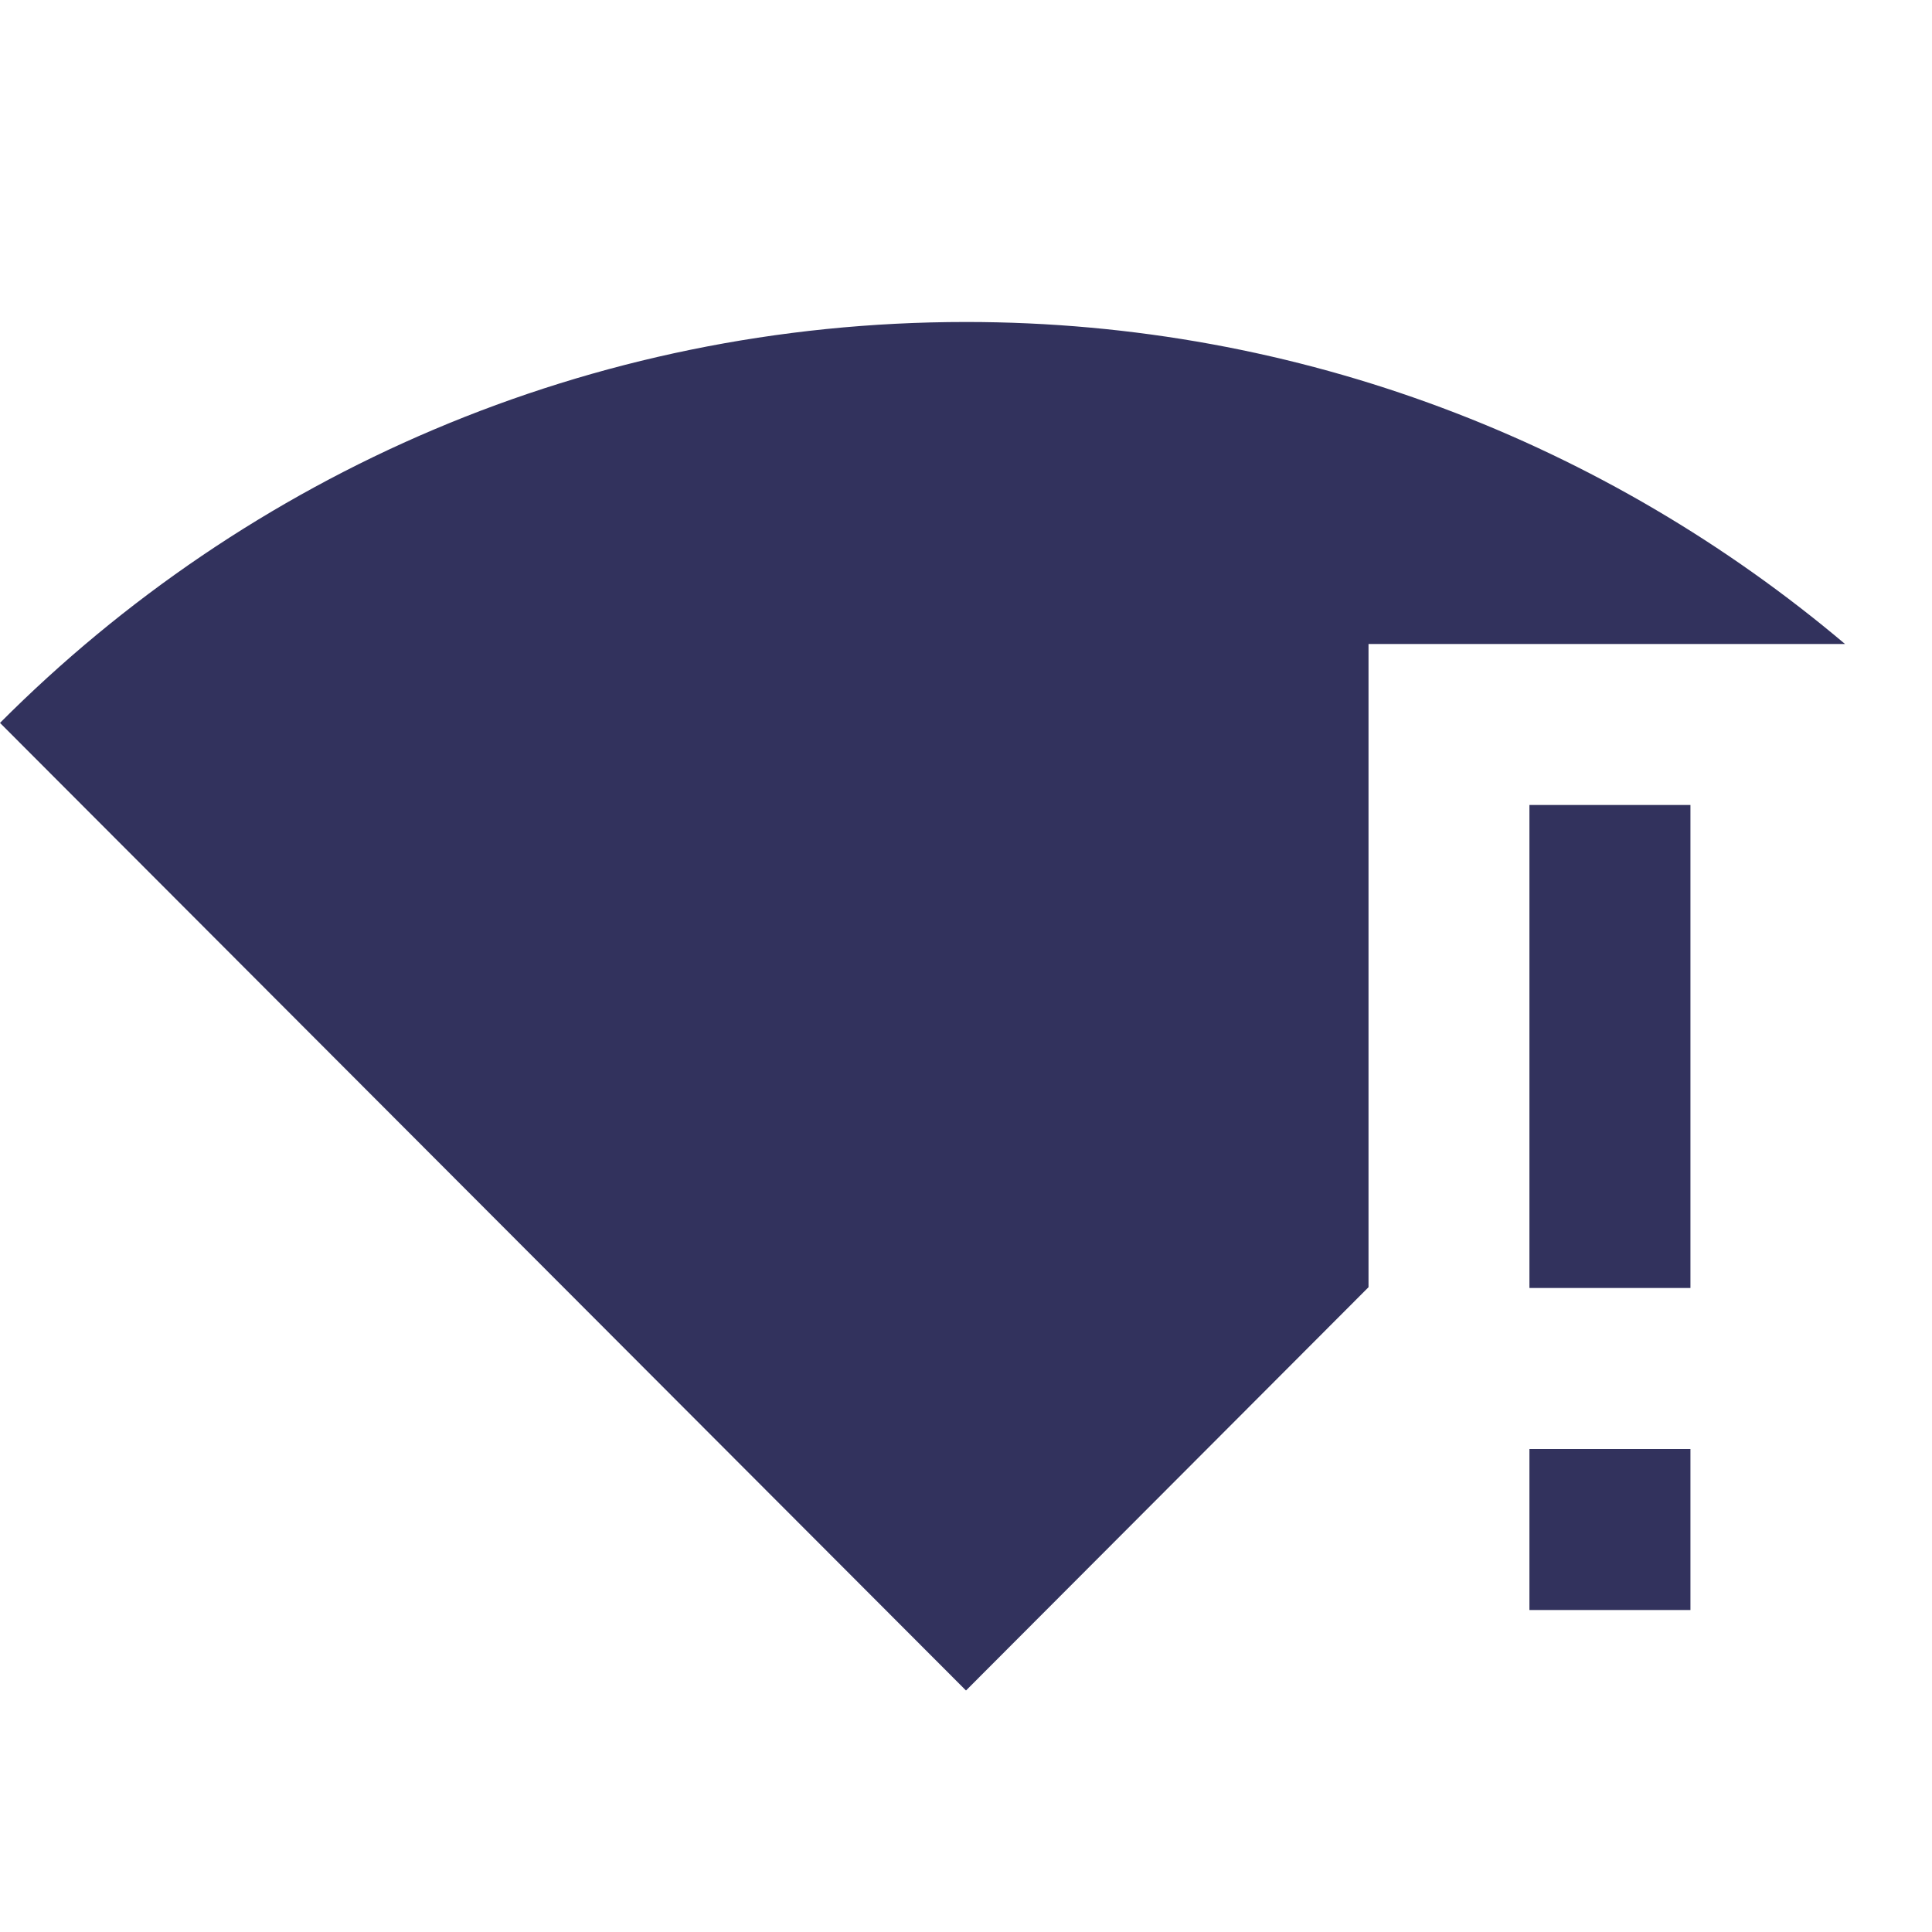
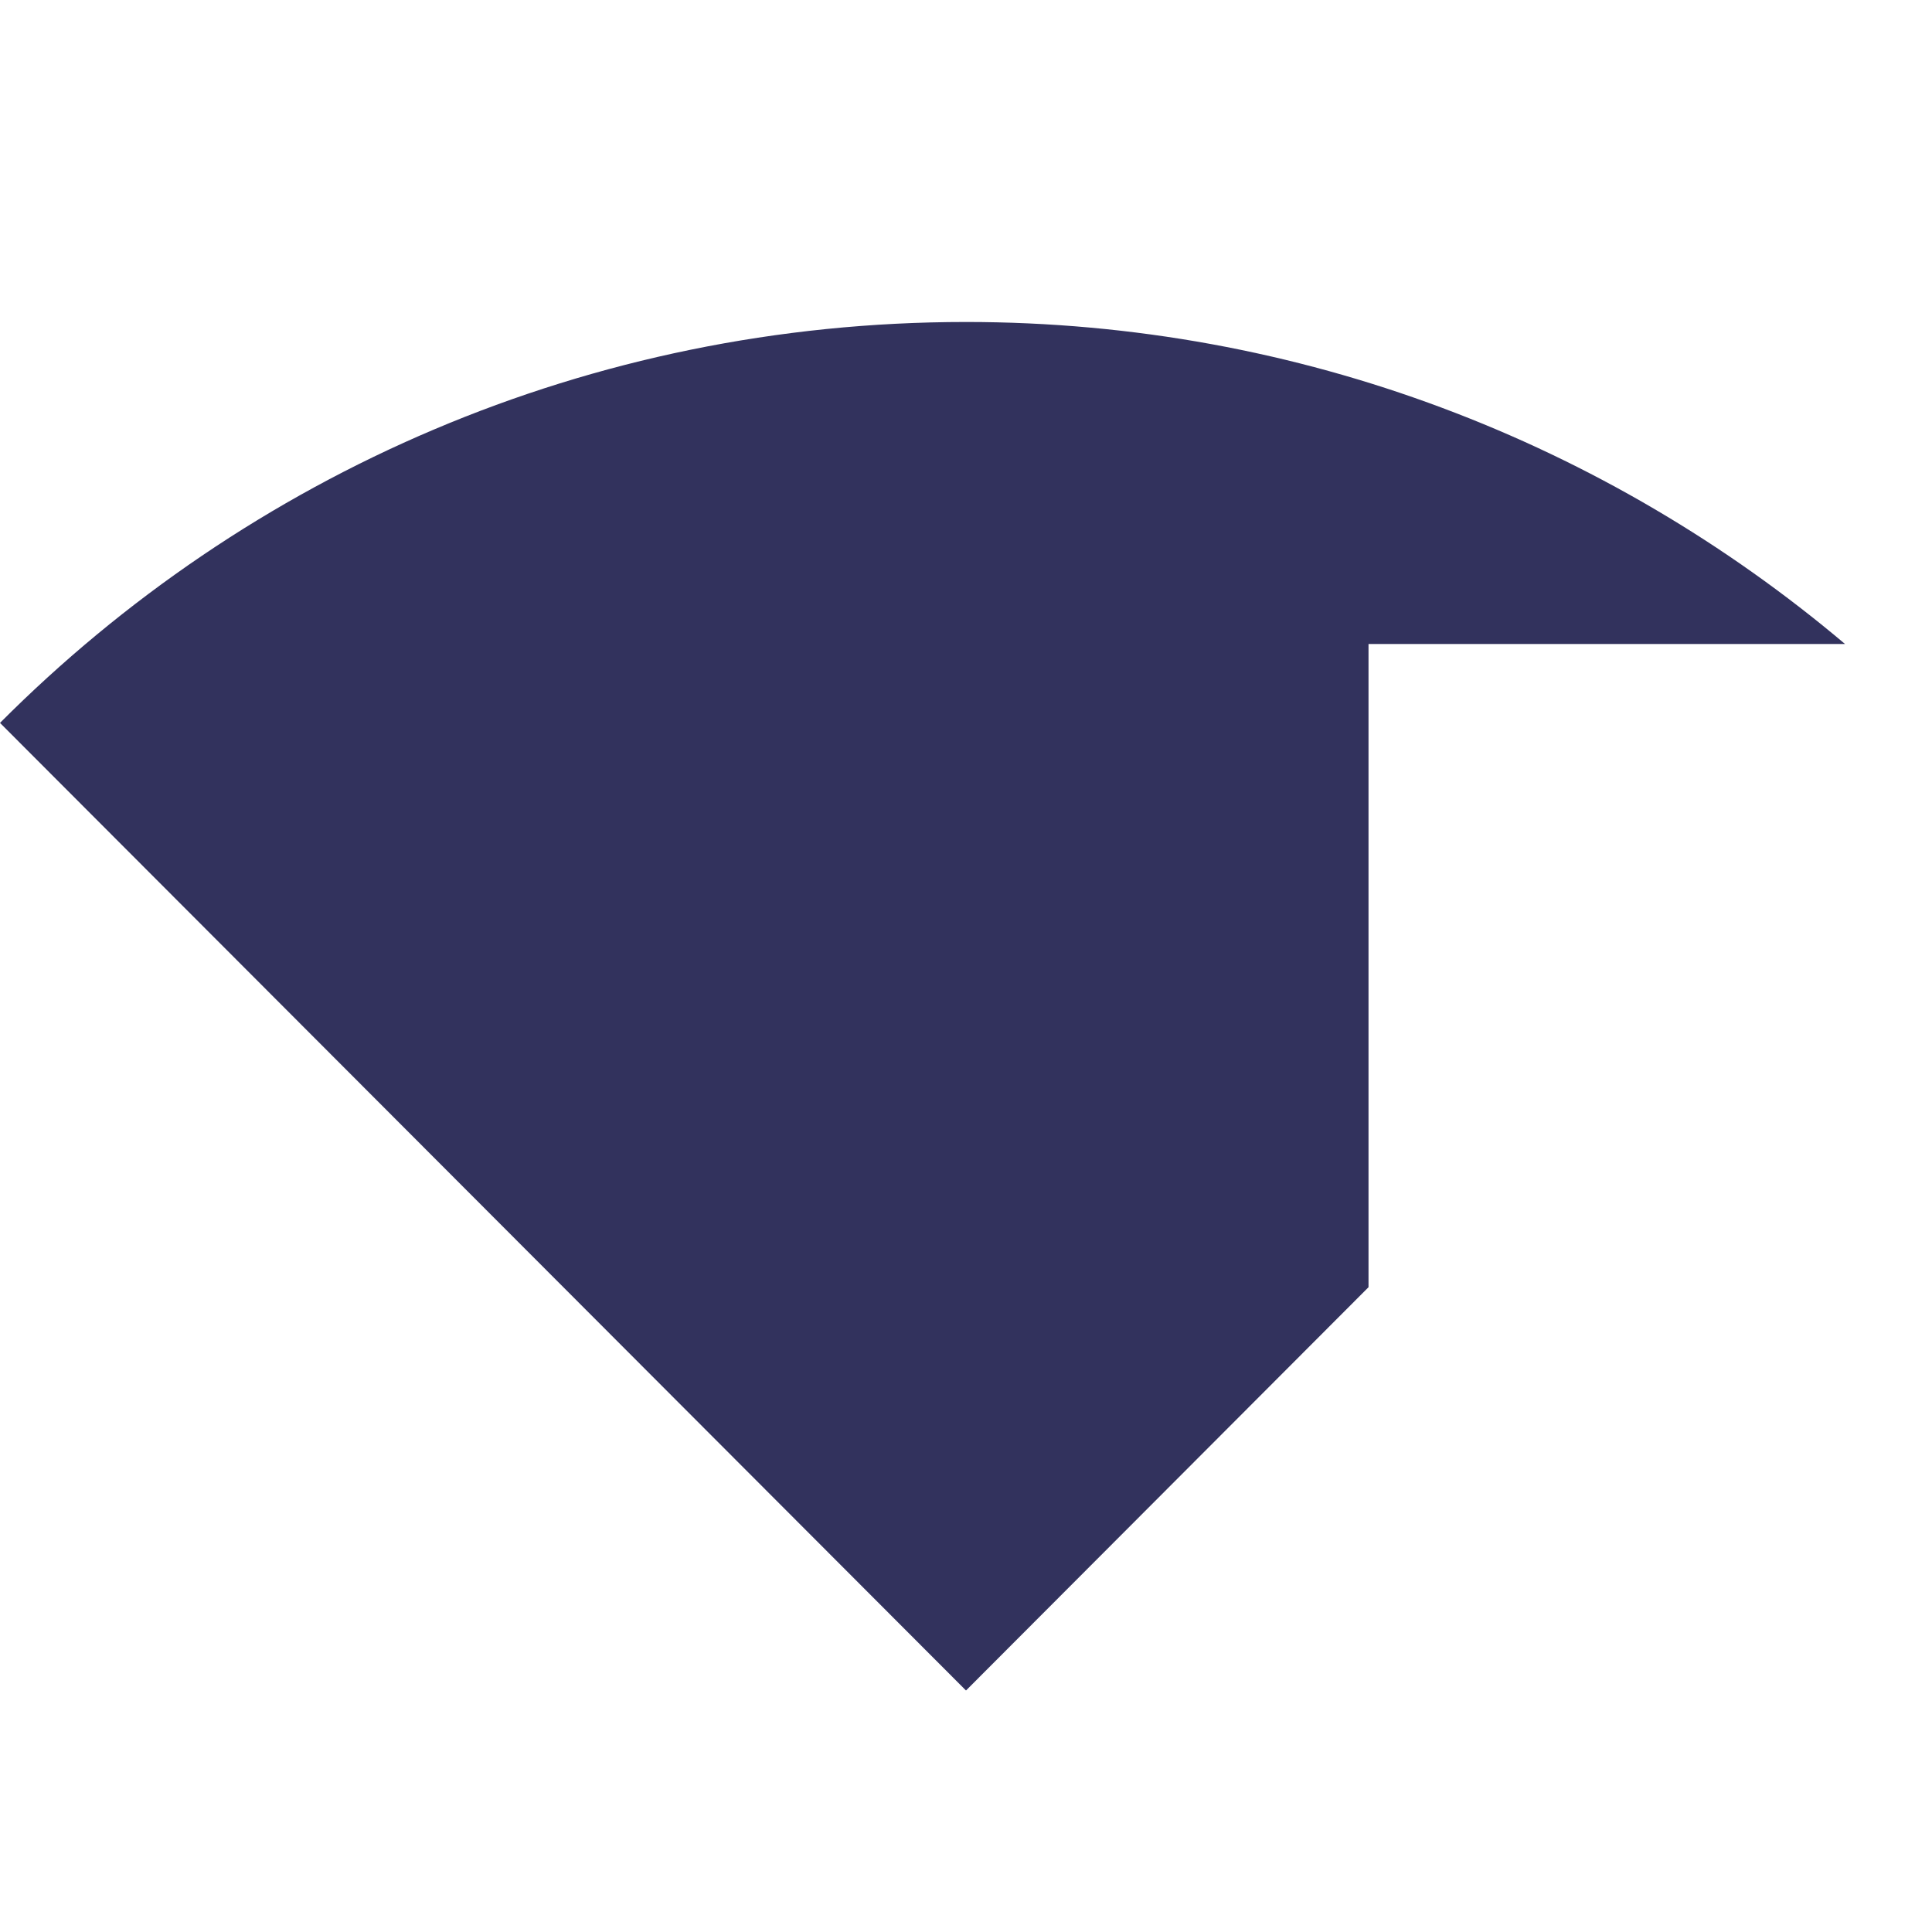
<svg xmlns="http://www.w3.org/2000/svg" width="35" height="35" viewBox="0 0 35 35" fill="none">
-   <path d="M27.707 26.25H30.624V29.167H27.707V26.25ZM27.707 14.583H30.624V23.333H27.707V14.583Z" fill="#32325D" />
  <path d="M17.5 5.833C10.66 5.833 4.477 8.604 0 13.096L17.5 30.625L24.792 23.319V11.667H33.425C29.123 8.035 23.567 5.833 17.5 5.833Z" fill="#32325D" />
</svg>